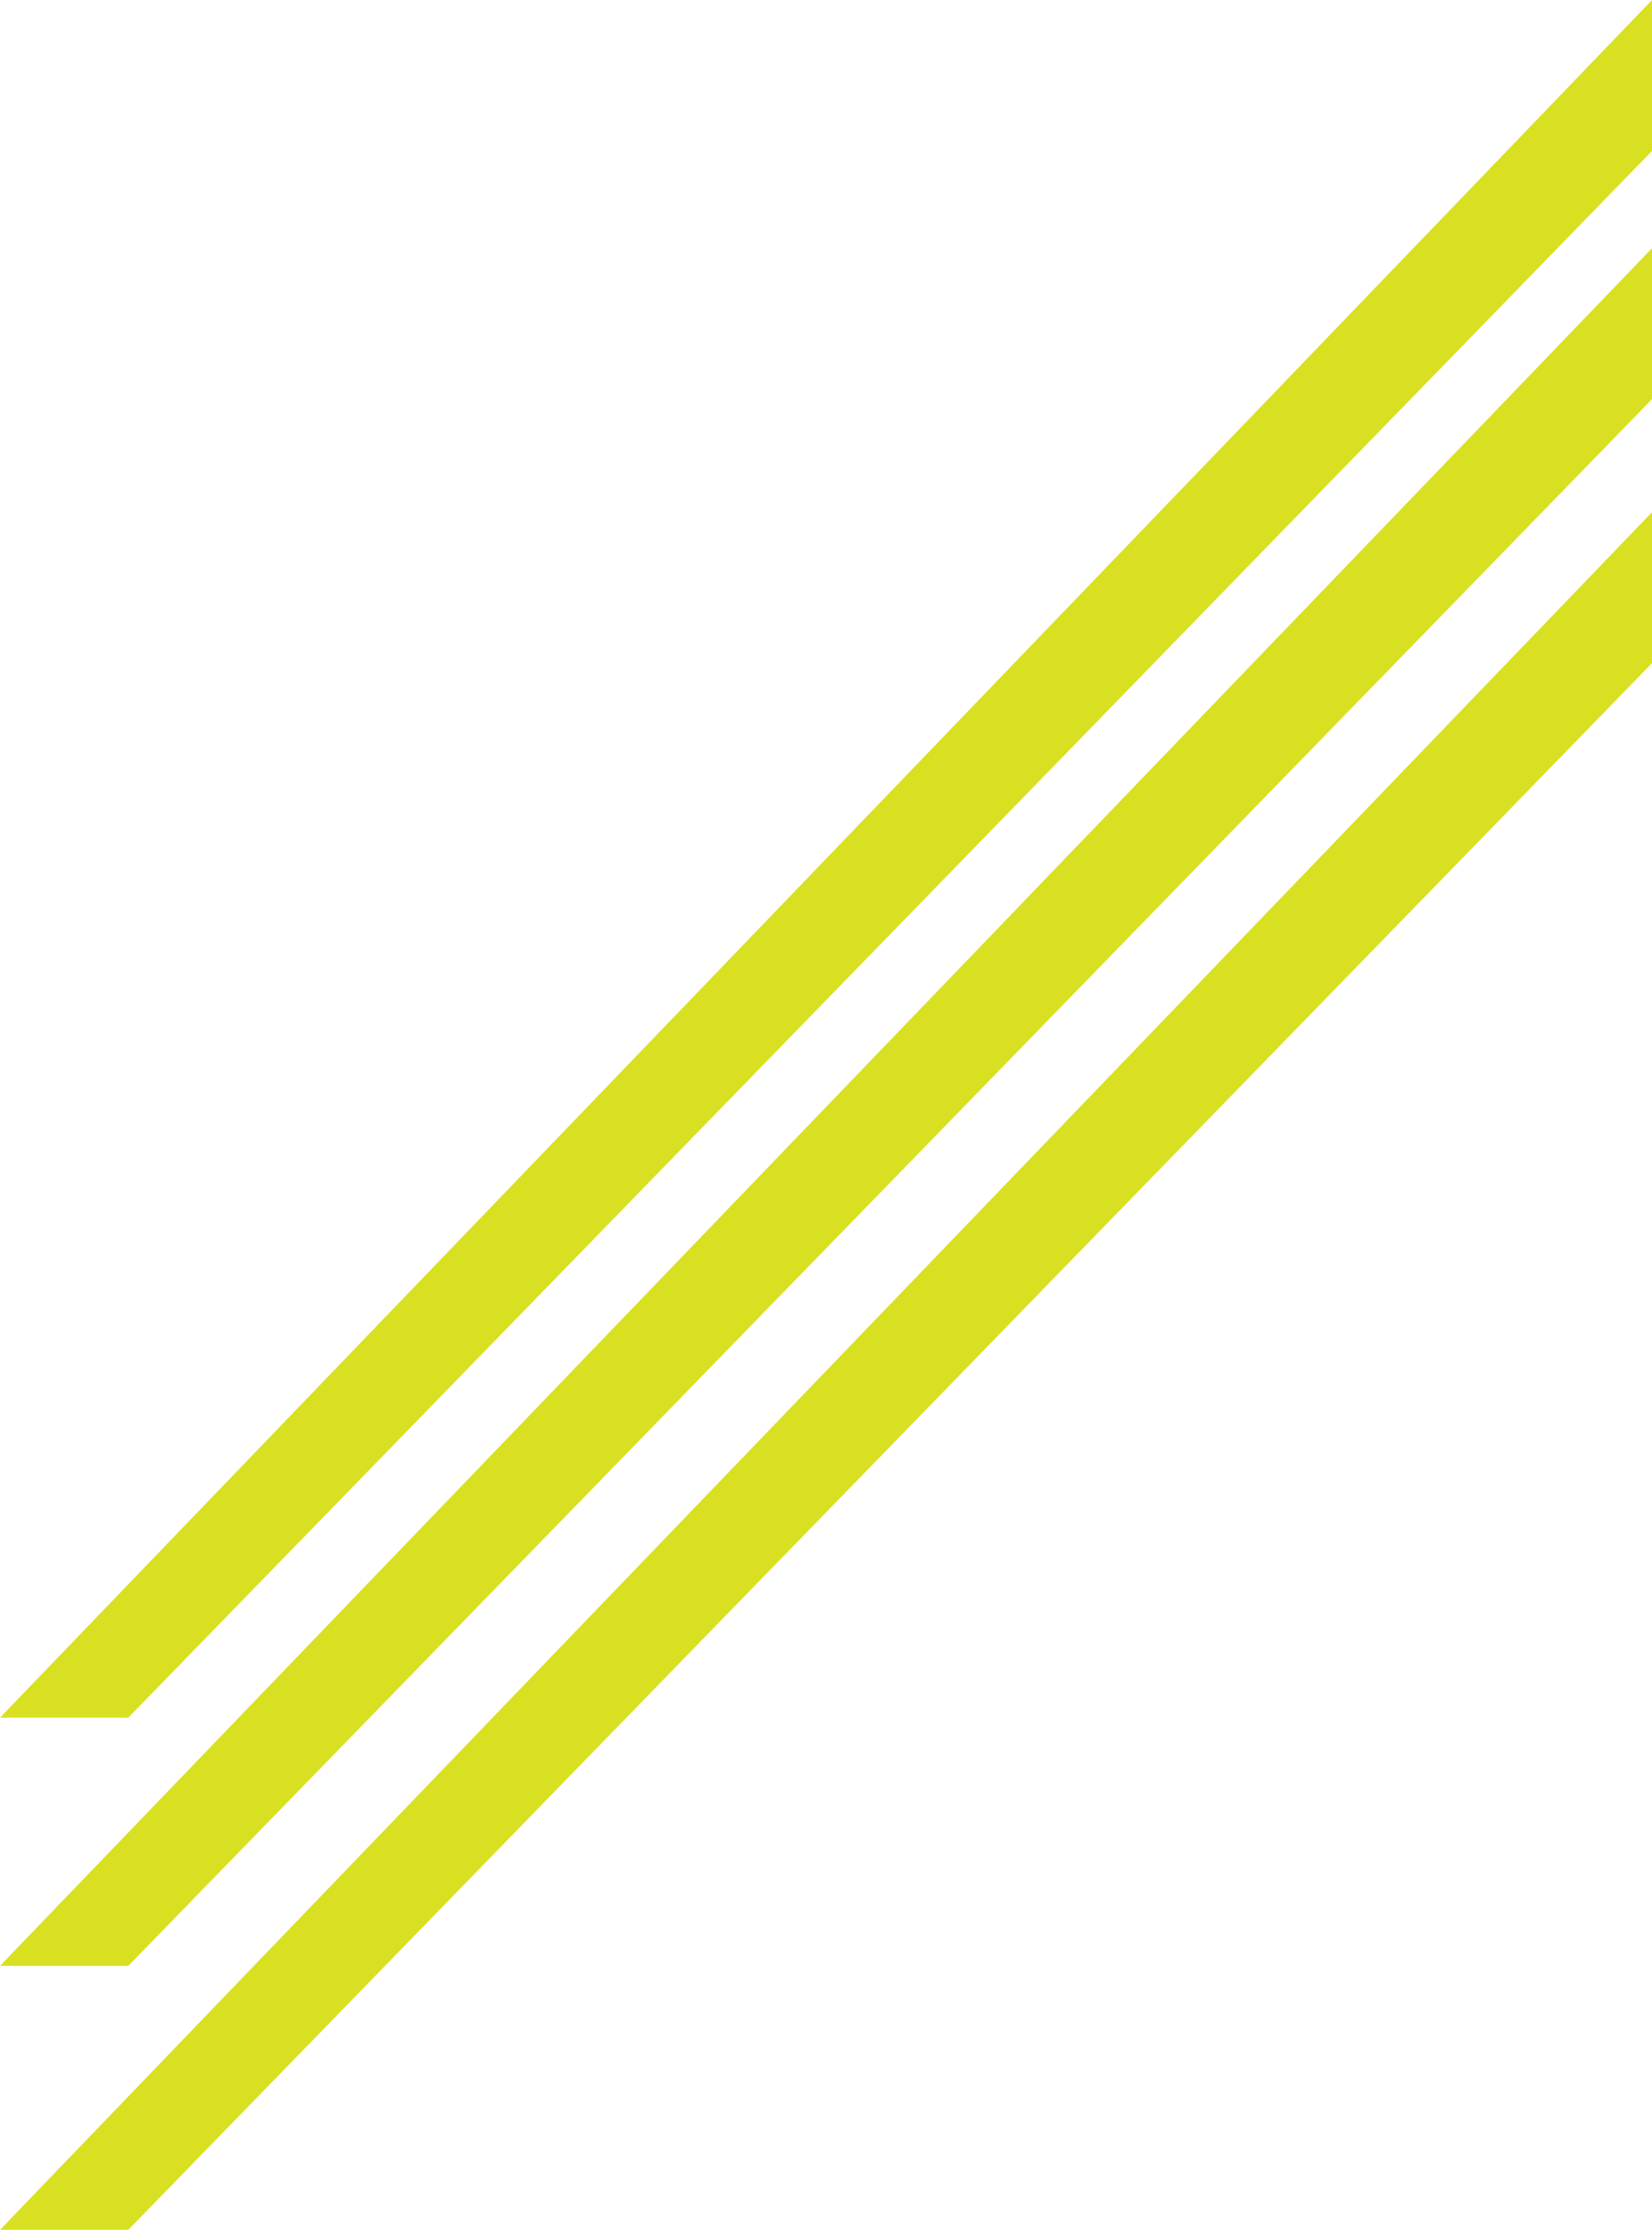
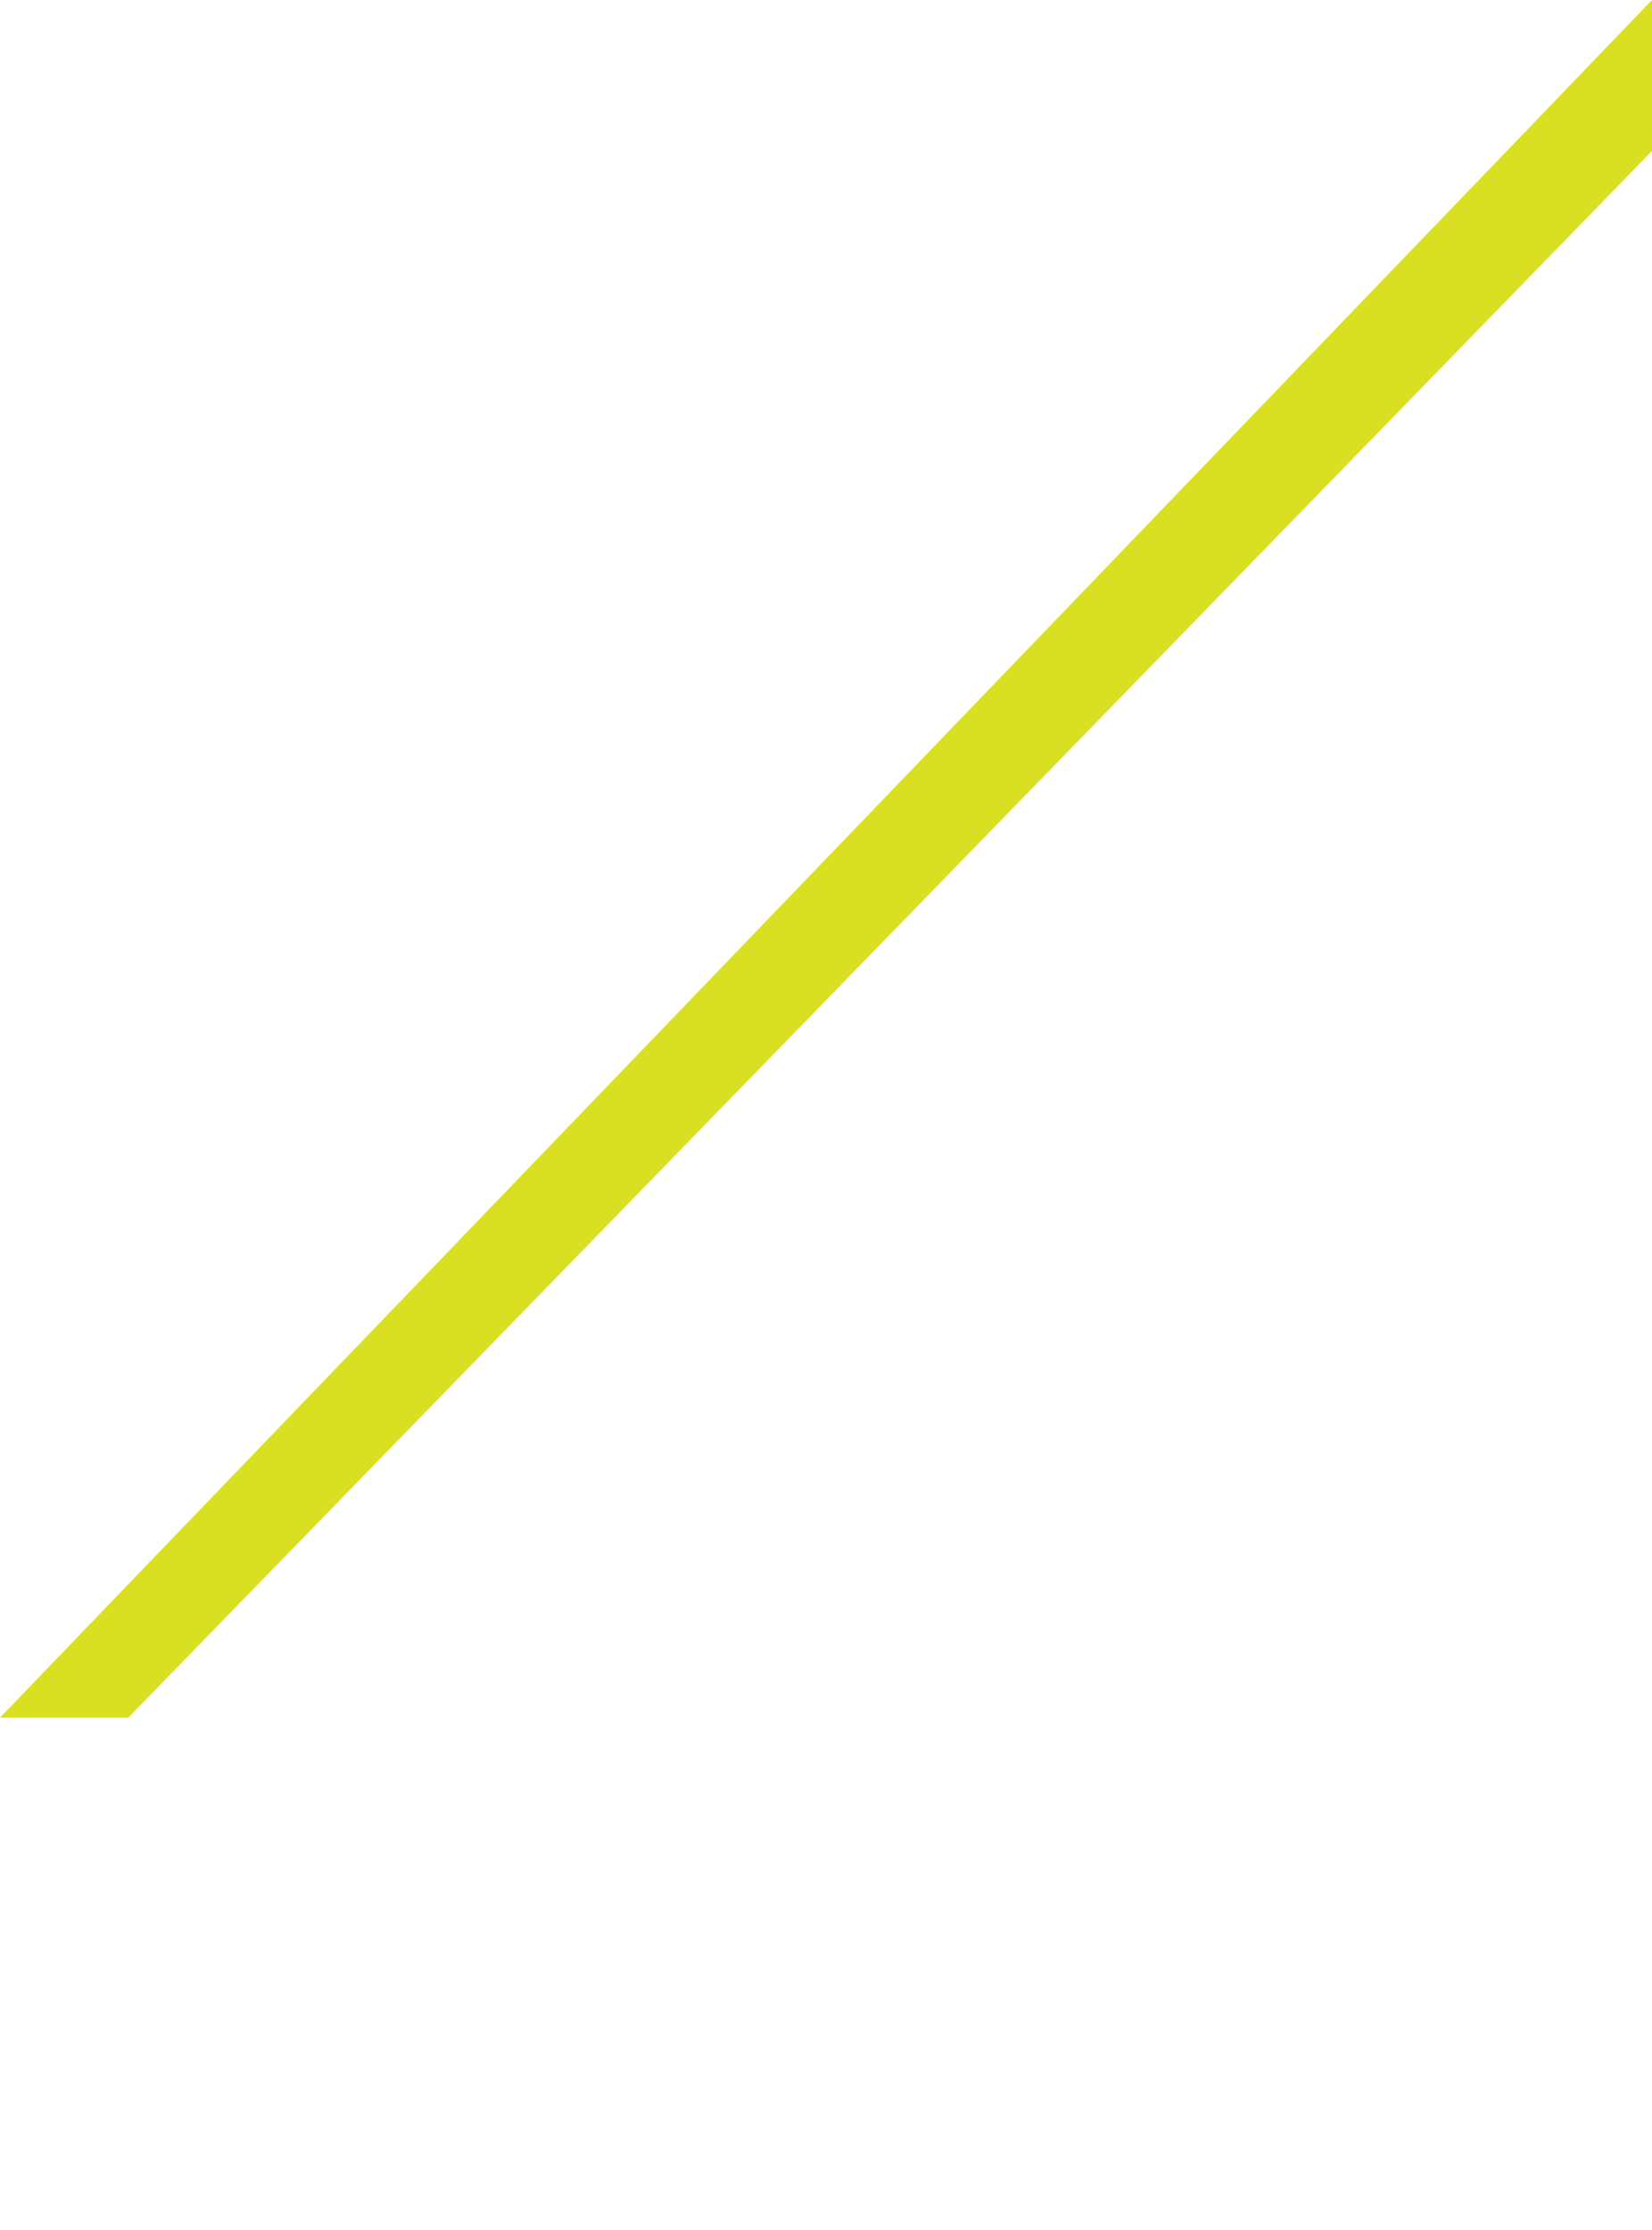
<svg xmlns="http://www.w3.org/2000/svg" width="219.471" height="296.176" viewBox="0 0 219.471 296.176">
  <g id="Group_113" data-name="Group 113" transform="translate(-1560.53 -3977.893)">
    <path id="Path_265" data-name="Path 265" d="M208.093,219.471h20.052L0,0V17.047Z" transform="translate(1560.53 4206.038) rotate(-90)" fill="#d9e021" />
-     <path id="Path_266" data-name="Path 266" d="M208.093,219.471h20.052L0,0V17.047Z" transform="translate(1560.53 4239.007) rotate(-90)" fill="#d9e021" />
-     <path id="Path_267" data-name="Path 267" d="M208.093,219.471h20.052L0,0V17.047Z" transform="translate(1560.53 4274.069) rotate(-90)" fill="#d9e021" />
  </g>
</svg>